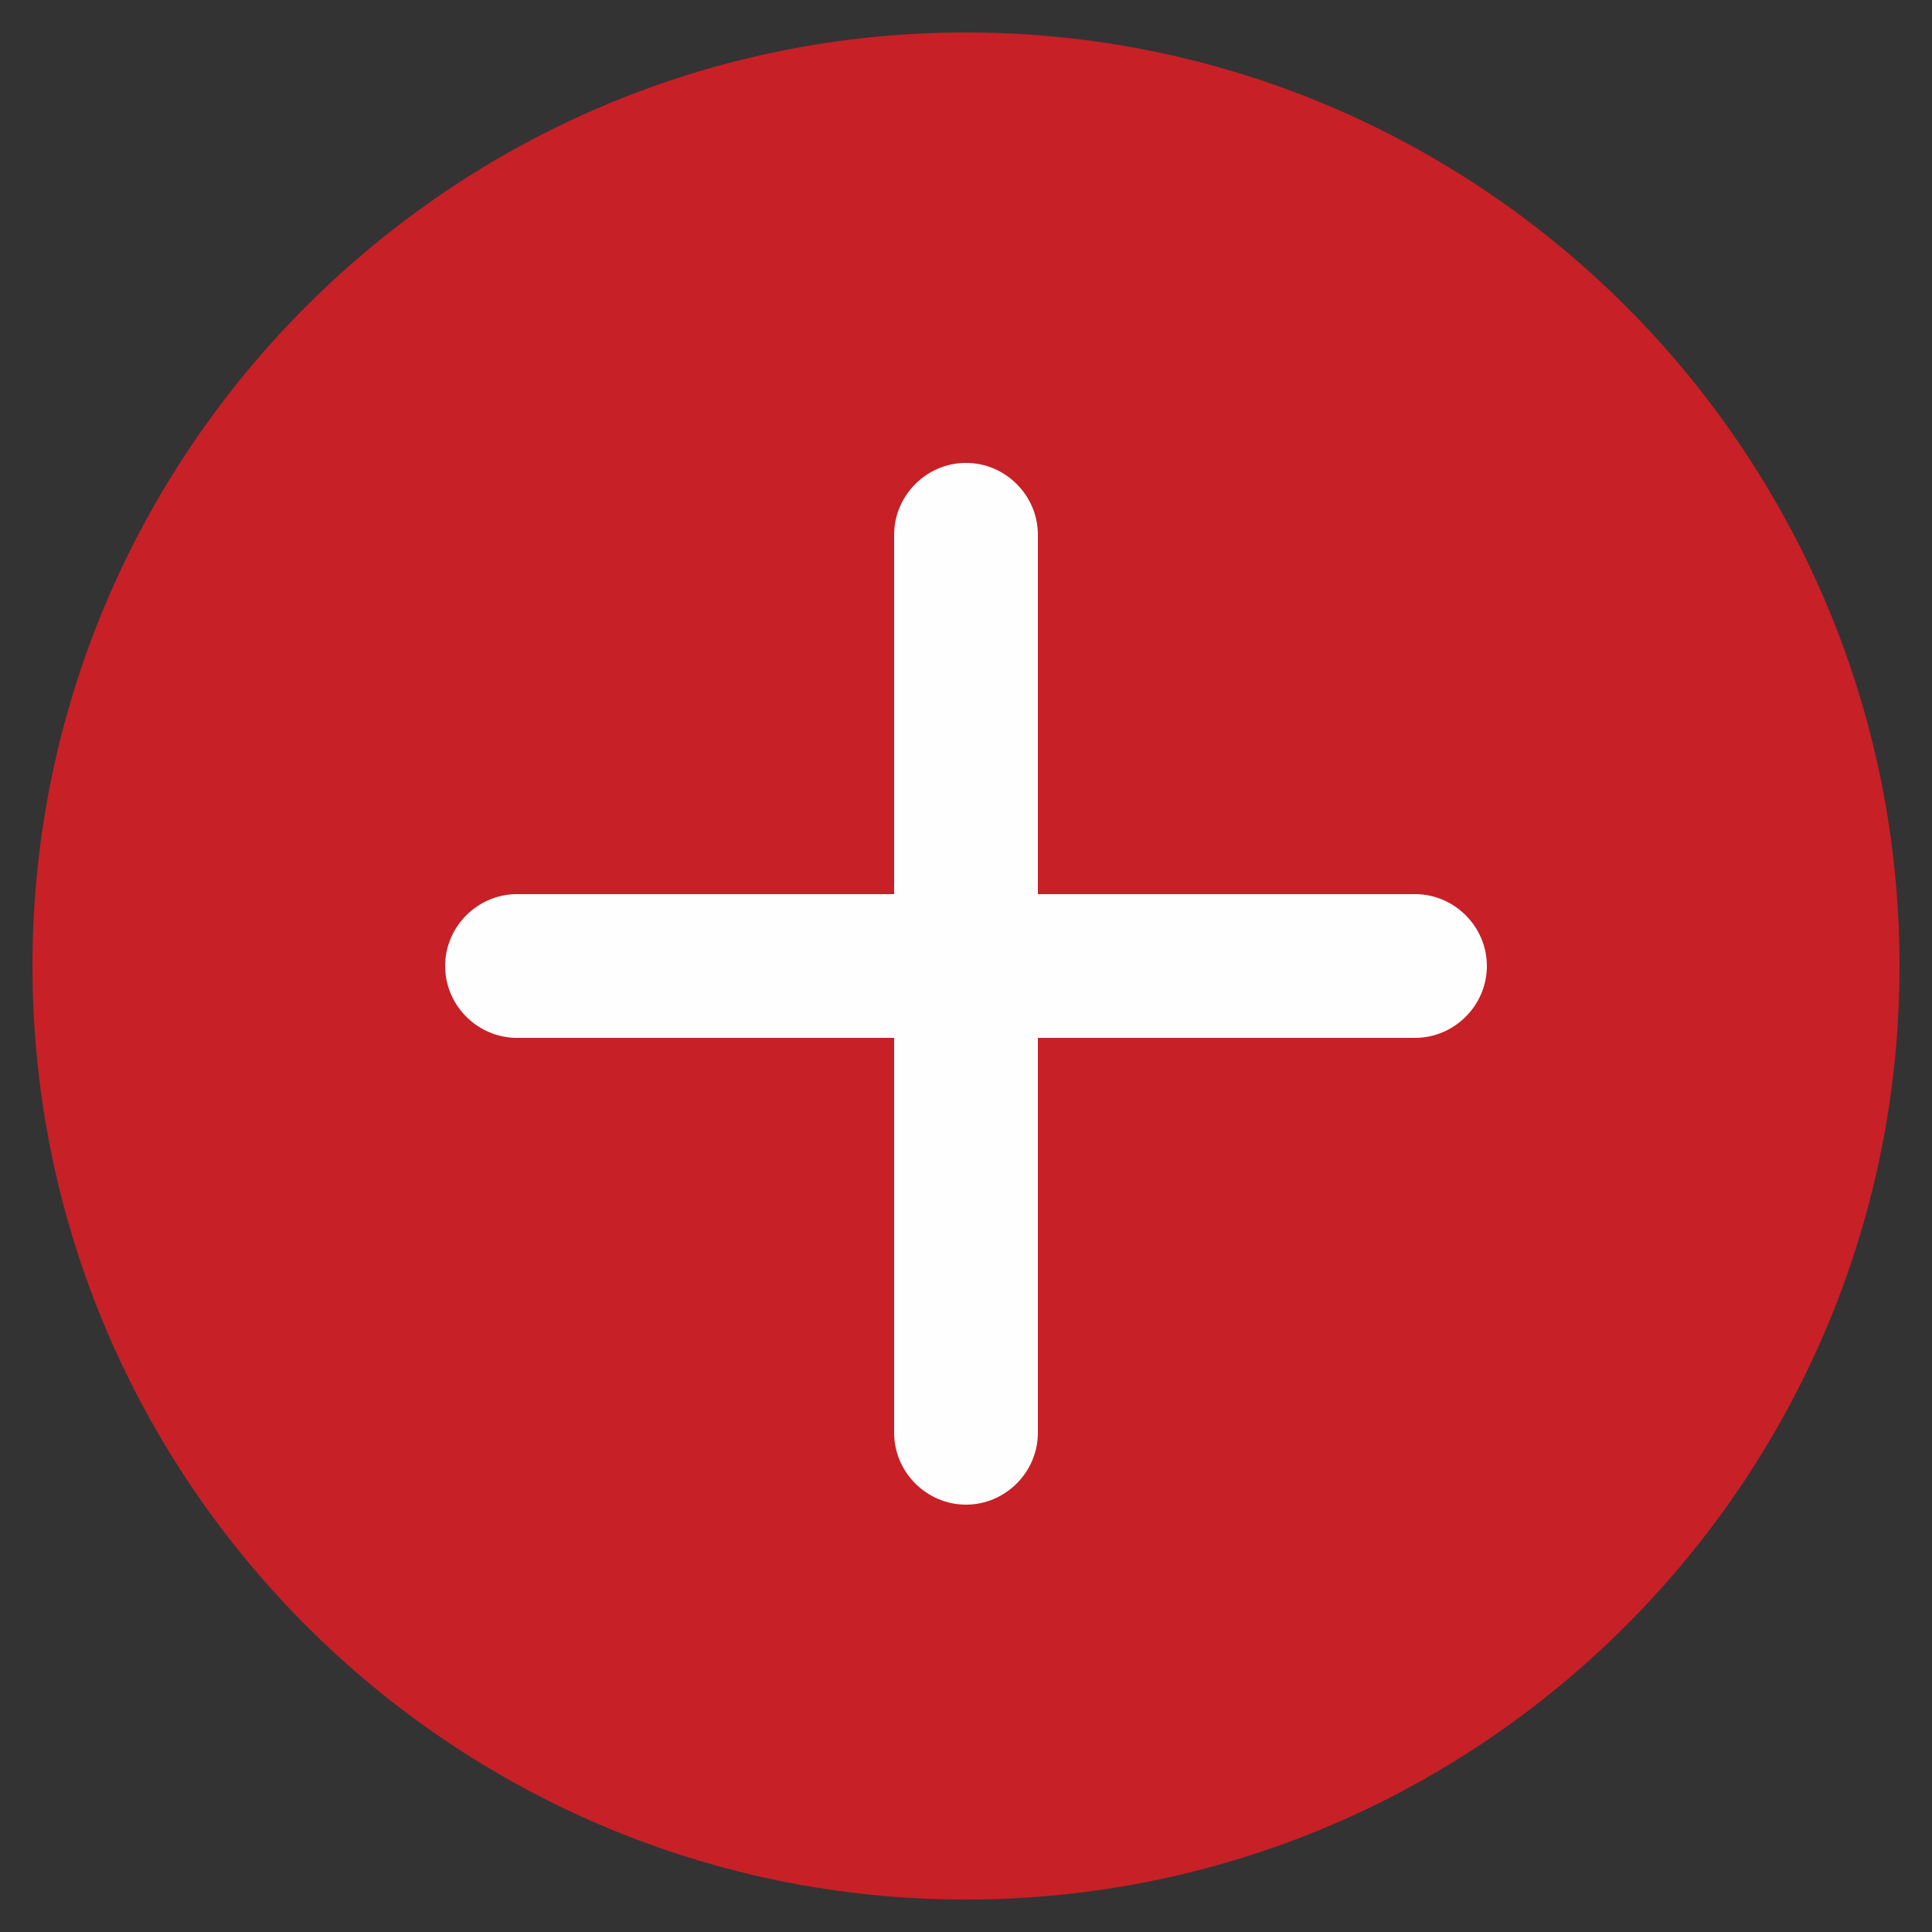
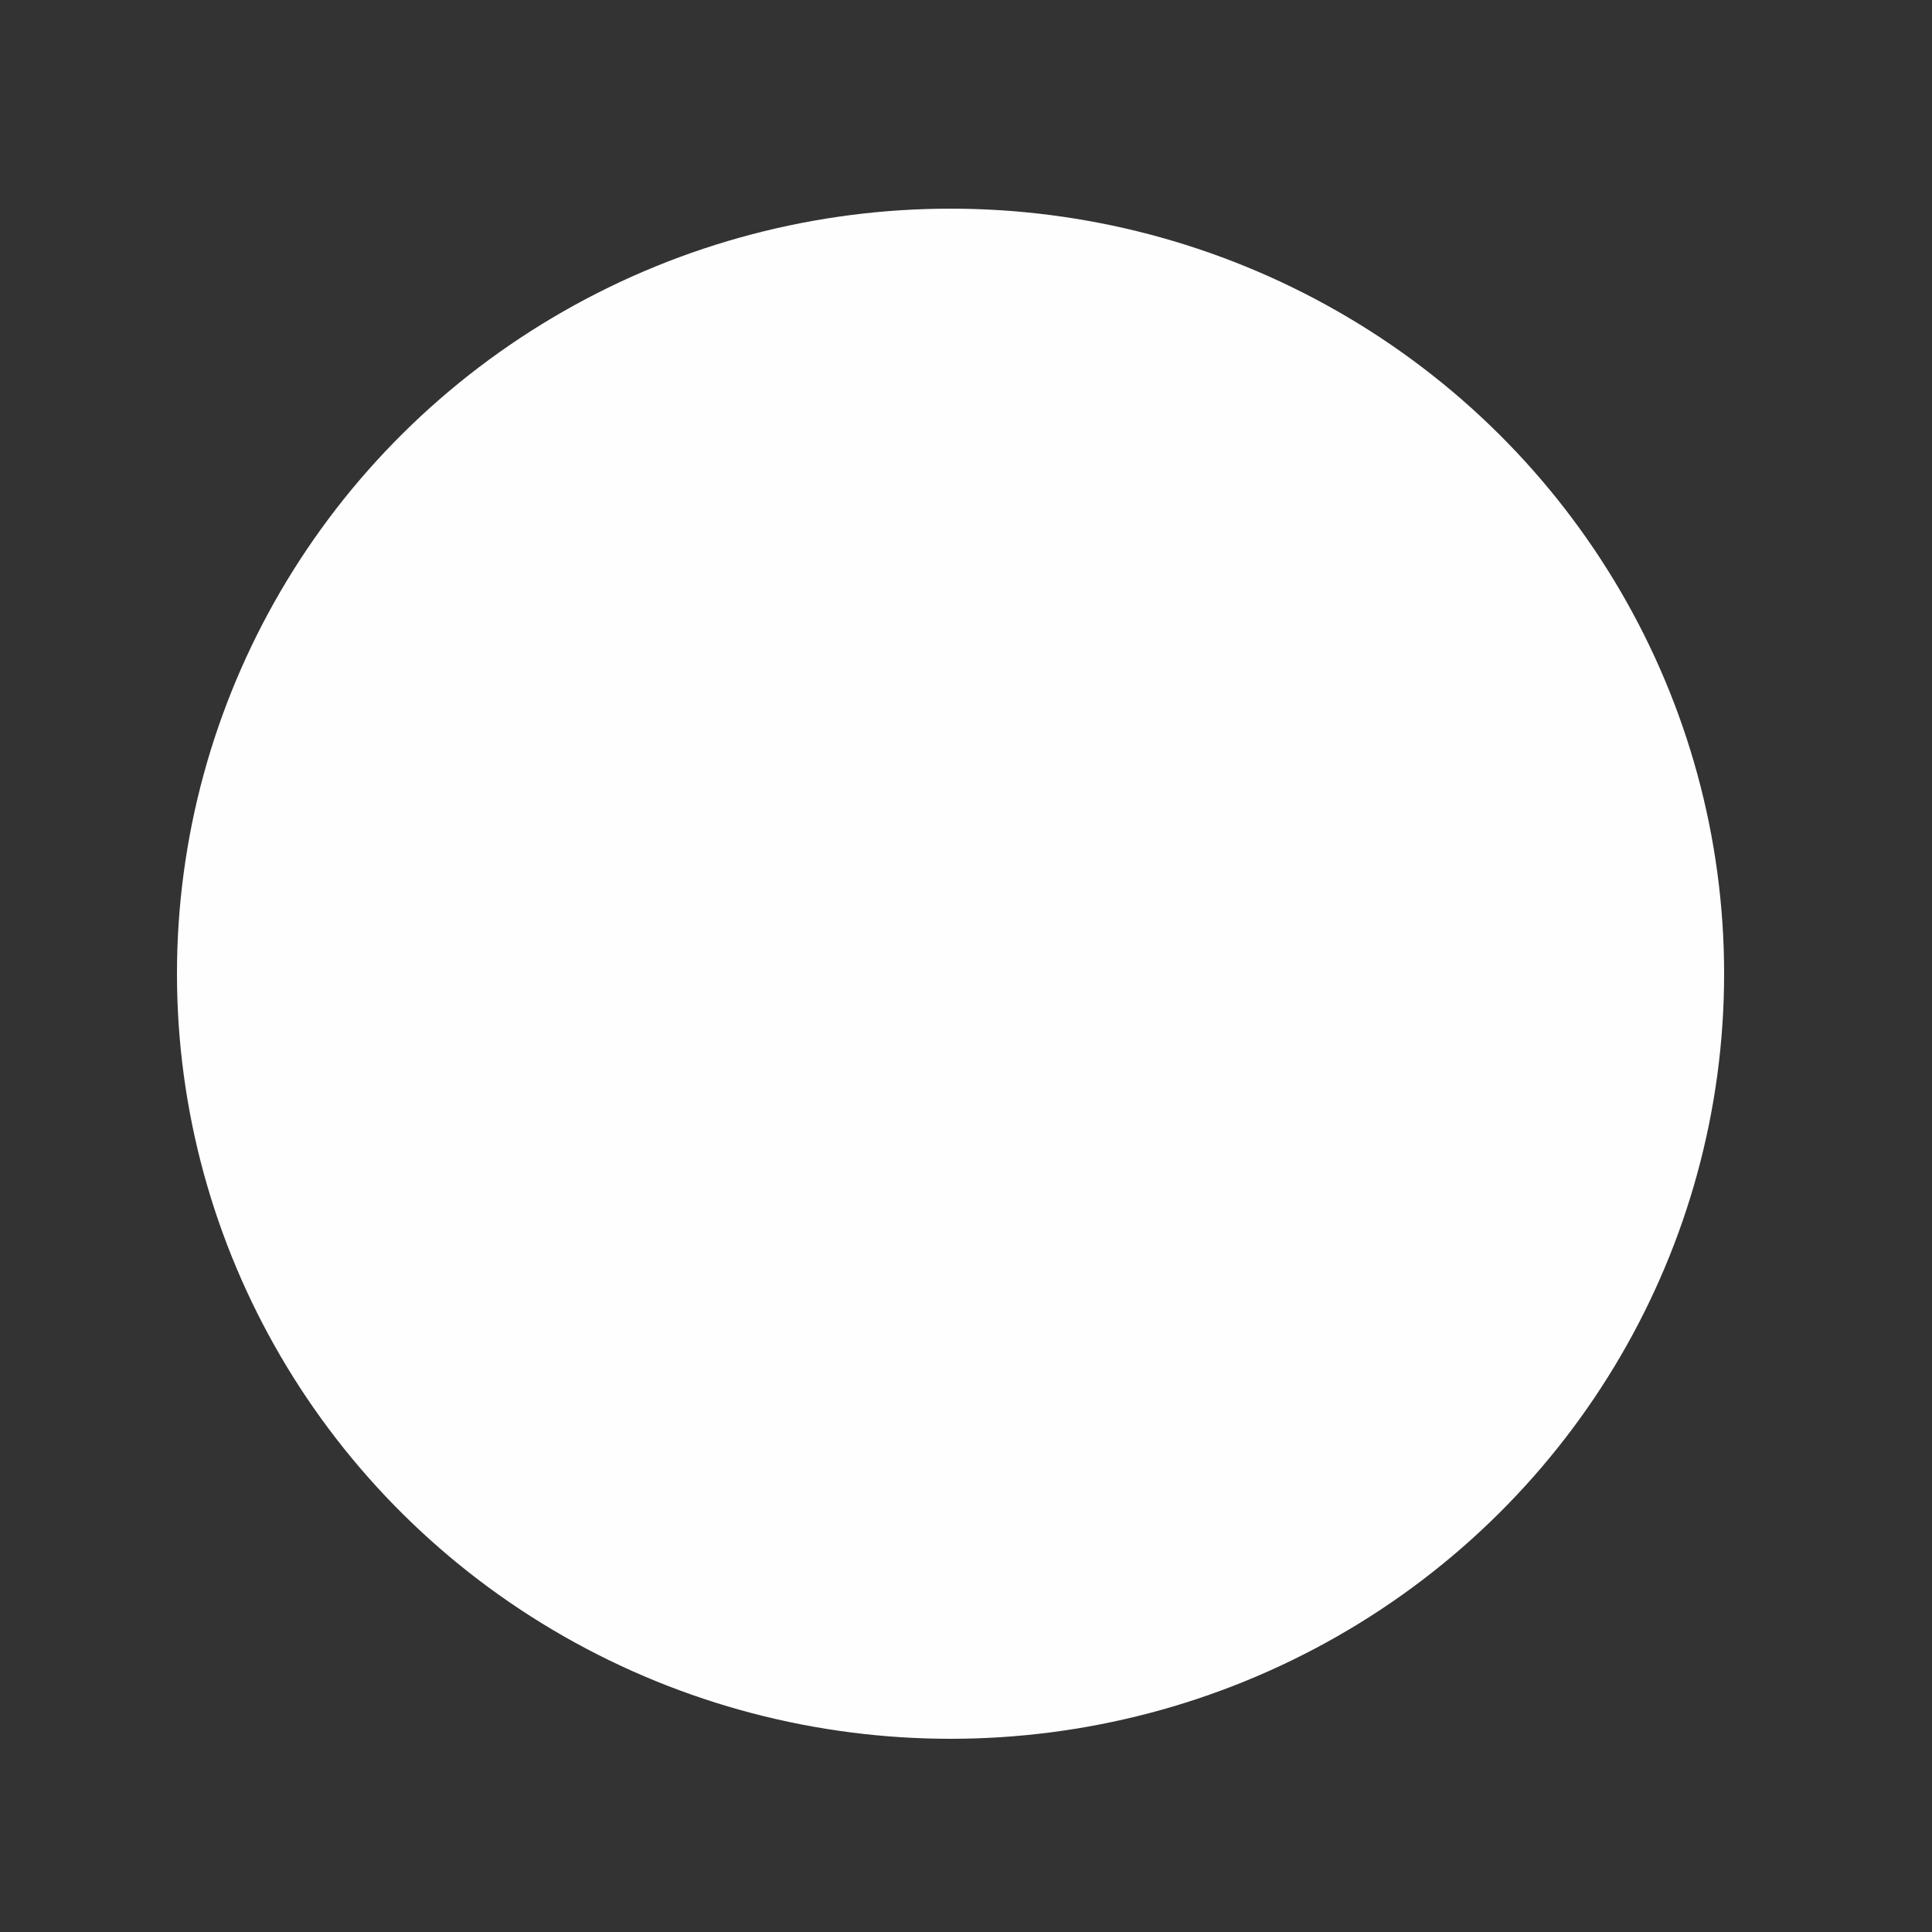
<svg xmlns="http://www.w3.org/2000/svg" xml:space="preserve" width="25px" height="25px" version="1.1" shape-rendering="geometricPrecision" text-rendering="geometricPrecision" image-rendering="optimizeQuality" fill-rule="evenodd" clip-rule="evenodd" viewBox="0 0 25 25">
  <rect x="0" y="0" width="25" height="25" fill="#333333" stroke="none" />
  <g id="Слой_x0020_1">
    <ellipse fill="#FEFEFE" cx="12.3" cy="12.6" rx="10.01" ry="9.9" />
-     <path fill="#C72027" fill-rule="nonzero" d="M12.5 0.42c-6.66,0 -12.08,5.42 -12.08,12.08 0,6.66 5.42,12.08 12.08,12.08 6.66,0 12.08,-5.42 12.08,-12.08 0,-6.66 -5.42,-12.08 -12.08,-12.08zm5.81 13.01l-4.88 0 0 5.11c0,0.51 -0.42,0.93 -0.93,0.93 -0.51,0 -0.93,-0.42 -0.93,-0.93l0 -5.11 -4.88 0c-0.51,0 -0.93,-0.42 -0.93,-0.93 0,-0.51 0.42,-0.93 0.93,-0.93l4.88 0 0 -4.65c0,-0.51 0.42,-0.93 0.93,-0.93 0.51,0 0.93,0.42 0.93,0.93l0 4.65 4.88 0c0.51,0 0.93,0.42 0.93,0.93 0,0.51 -0.42,0.93 -0.93,0.93z" />
  </g>
</svg>